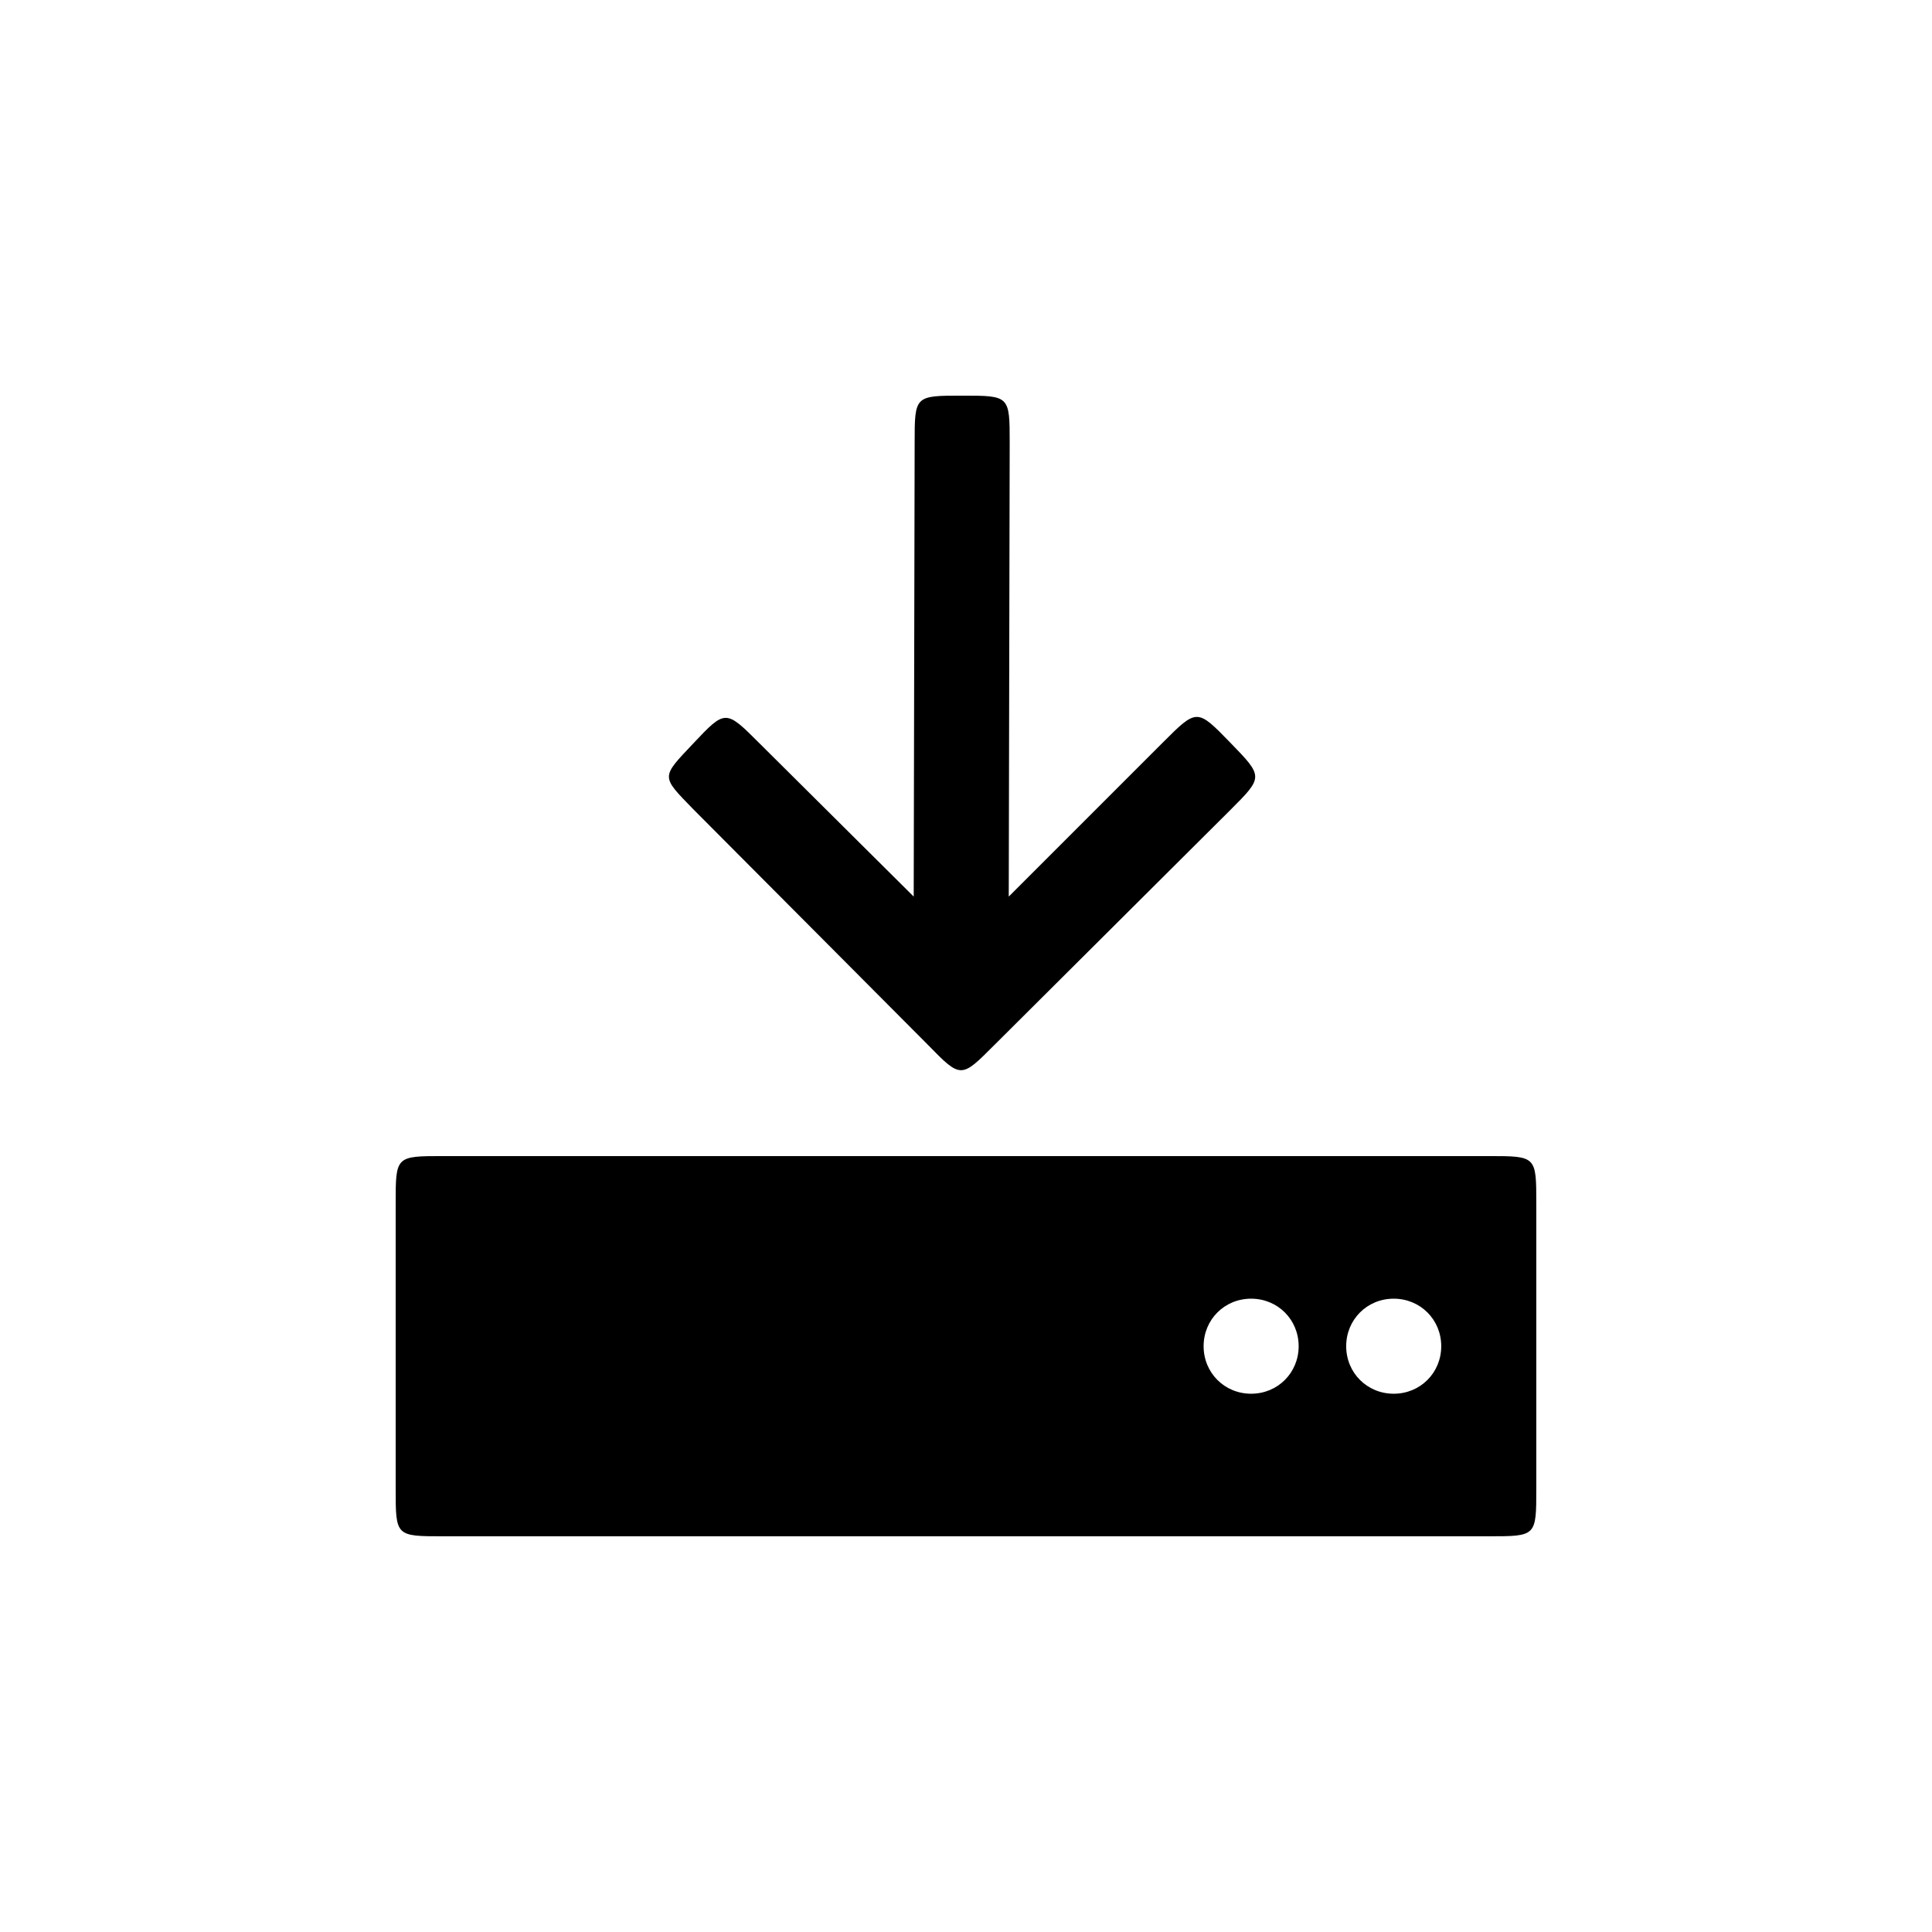
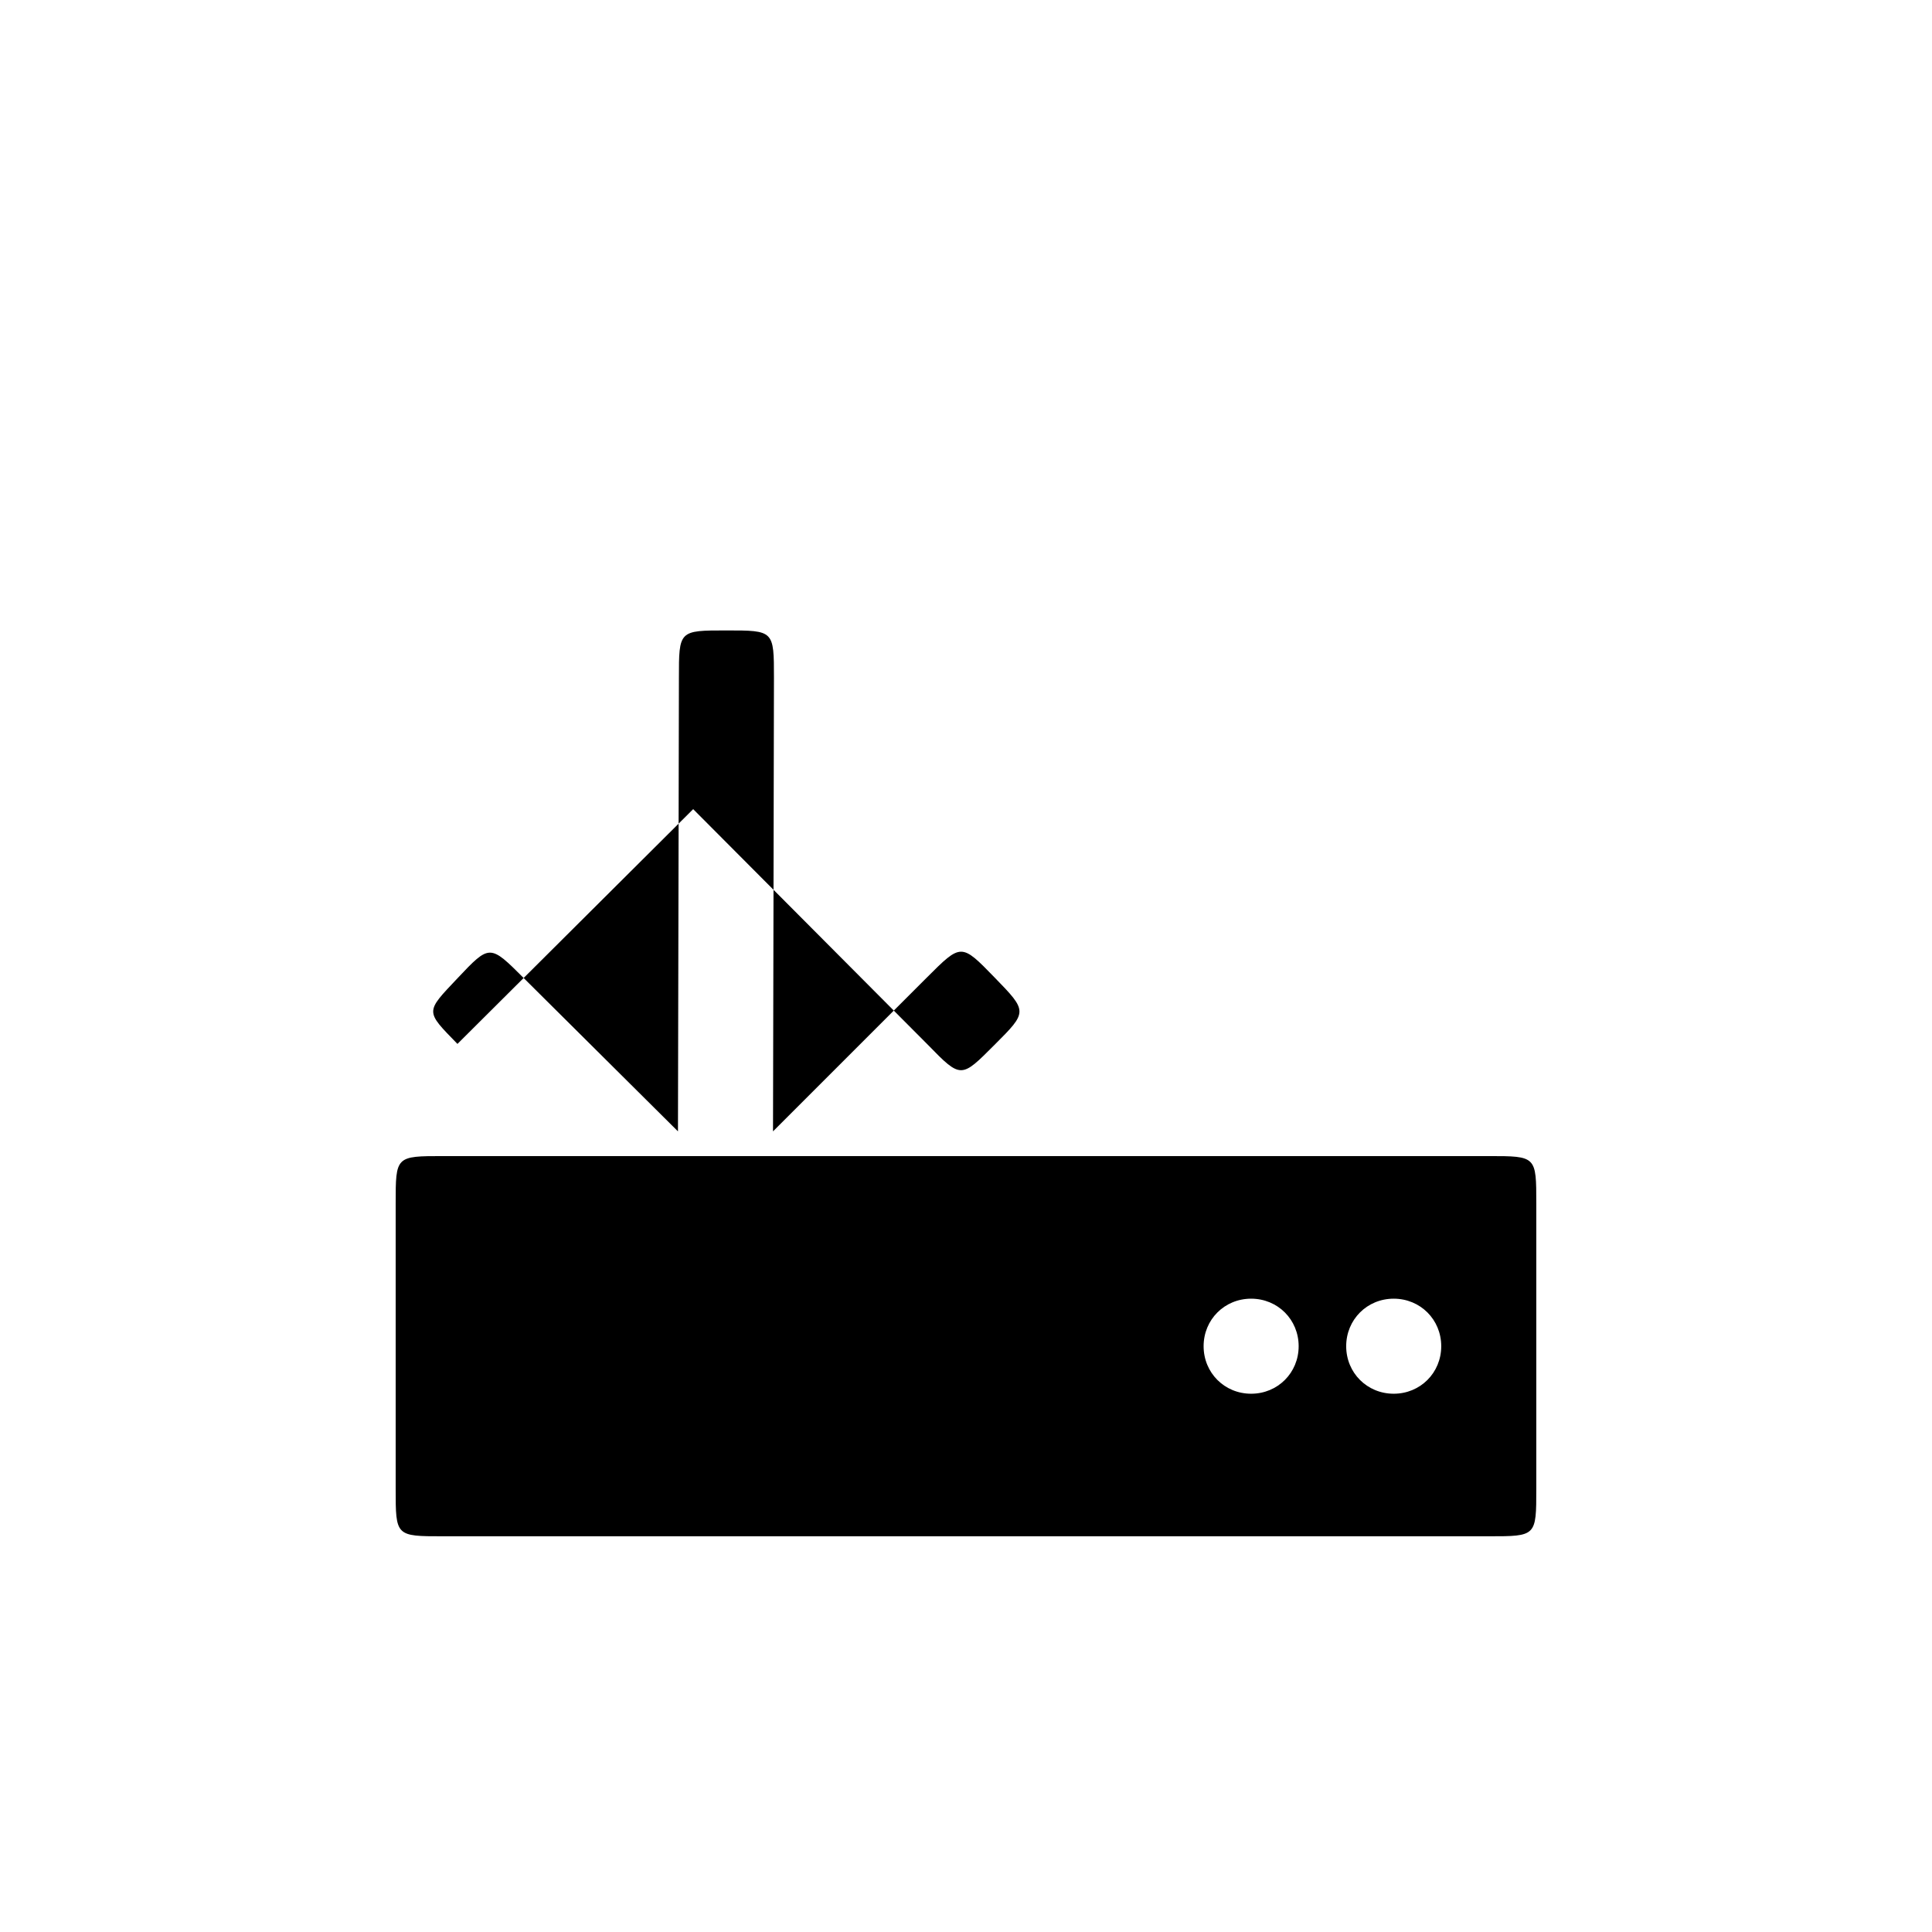
<svg xmlns="http://www.w3.org/2000/svg" fill="#000000" width="800px" height="800px" version="1.1" viewBox="144 144 512 512">
-   <path d="m327.7 358.43 62.219 62.473c8.816 9.07 8.816 8.816 17.633 0l62.473-62.219c8.816-8.816 8.816-8.816 0-17.887-8.816-9.07-8.816-9.07-17.887 0l-40.809 40.809 0.25-120.16c0-12.594 0-12.594-12.594-12.594s-12.594 0-12.594 12.594l-0.25 120.16-40.809-40.559c-9.07-9.07-9.07-9.07-17.633 0-8.566 9.07-8.566 8.566 0 17.383zm210.84 91.945h-277.09c-12.594 0-12.594 0-12.594 12.594v75.57c0 12.594 0 12.594 12.594 12.594h277.09c12.594 0 12.594 0 12.594-12.594v-75.57c0-12.594 0-12.594-12.594-12.594zm-62.977 62.977c-7.055 0-12.594-5.543-12.594-12.594 0-7.055 5.543-12.594 12.594-12.594 7.055 0 12.594 5.543 12.594 12.594 0 7.055-5.543 12.594-12.594 12.594zm37.785 0c-7.055 0-12.594-5.543-12.594-12.594 0-7.055 5.543-12.594 12.594-12.594 7.055 0 12.594 5.543 12.594 12.594 0 7.055-5.543 12.594-12.594 12.594z" />
+   <path d="m327.7 358.43 62.219 62.473c8.816 9.07 8.816 8.816 17.633 0c8.816-8.816 8.816-8.816 0-17.887-8.816-9.07-8.816-9.07-17.887 0l-40.809 40.809 0.25-120.16c0-12.594 0-12.594-12.594-12.594s-12.594 0-12.594 12.594l-0.25 120.16-40.809-40.559c-9.07-9.07-9.07-9.07-17.633 0-8.566 9.07-8.566 8.566 0 17.383zm210.84 91.945h-277.09c-12.594 0-12.594 0-12.594 12.594v75.57c0 12.594 0 12.594 12.594 12.594h277.09c12.594 0 12.594 0 12.594-12.594v-75.57c0-12.594 0-12.594-12.594-12.594zm-62.977 62.977c-7.055 0-12.594-5.543-12.594-12.594 0-7.055 5.543-12.594 12.594-12.594 7.055 0 12.594 5.543 12.594 12.594 0 7.055-5.543 12.594-12.594 12.594zm37.785 0c-7.055 0-12.594-5.543-12.594-12.594 0-7.055 5.543-12.594 12.594-12.594 7.055 0 12.594 5.543 12.594 12.594 0 7.055-5.543 12.594-12.594 12.594z" />
</svg>